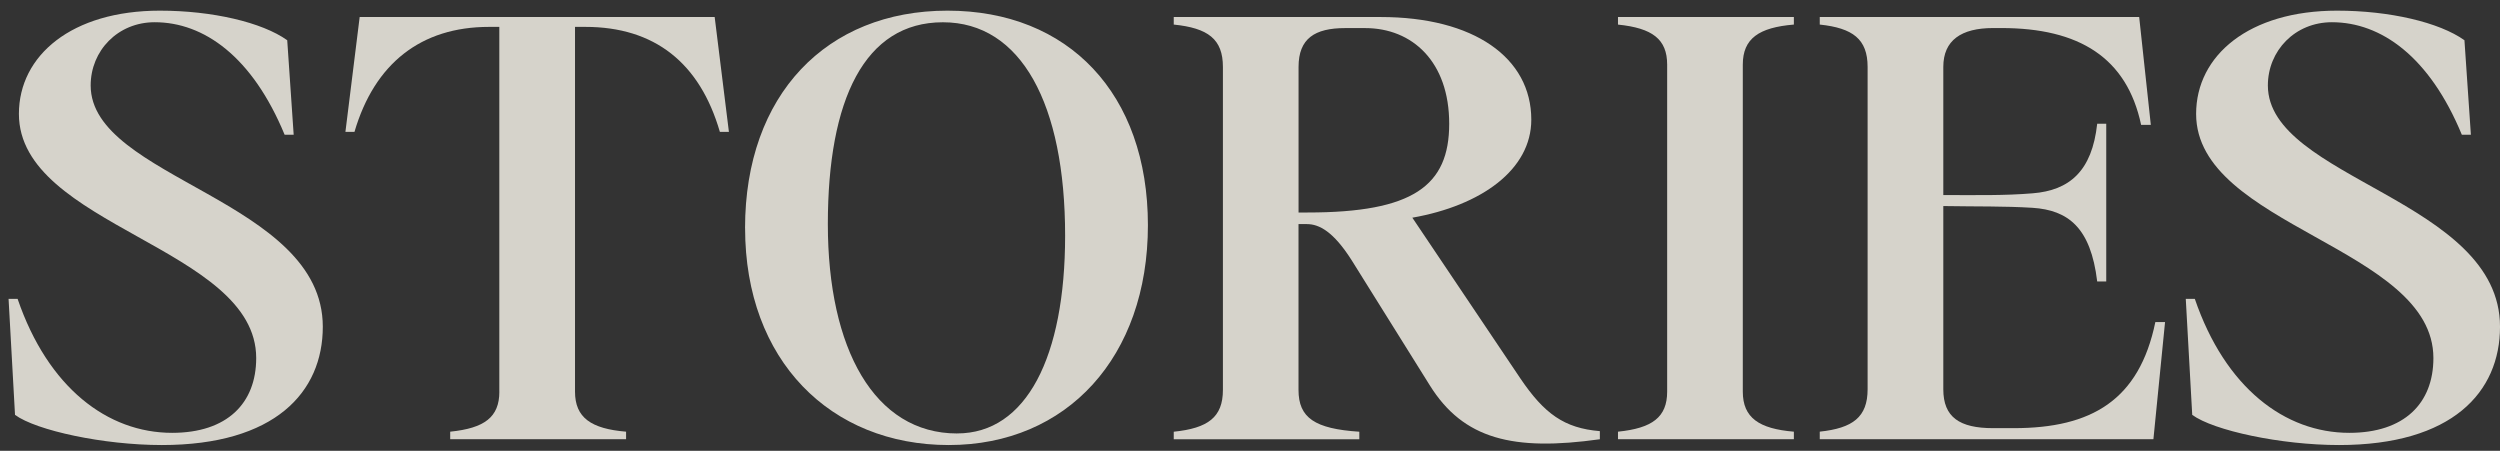
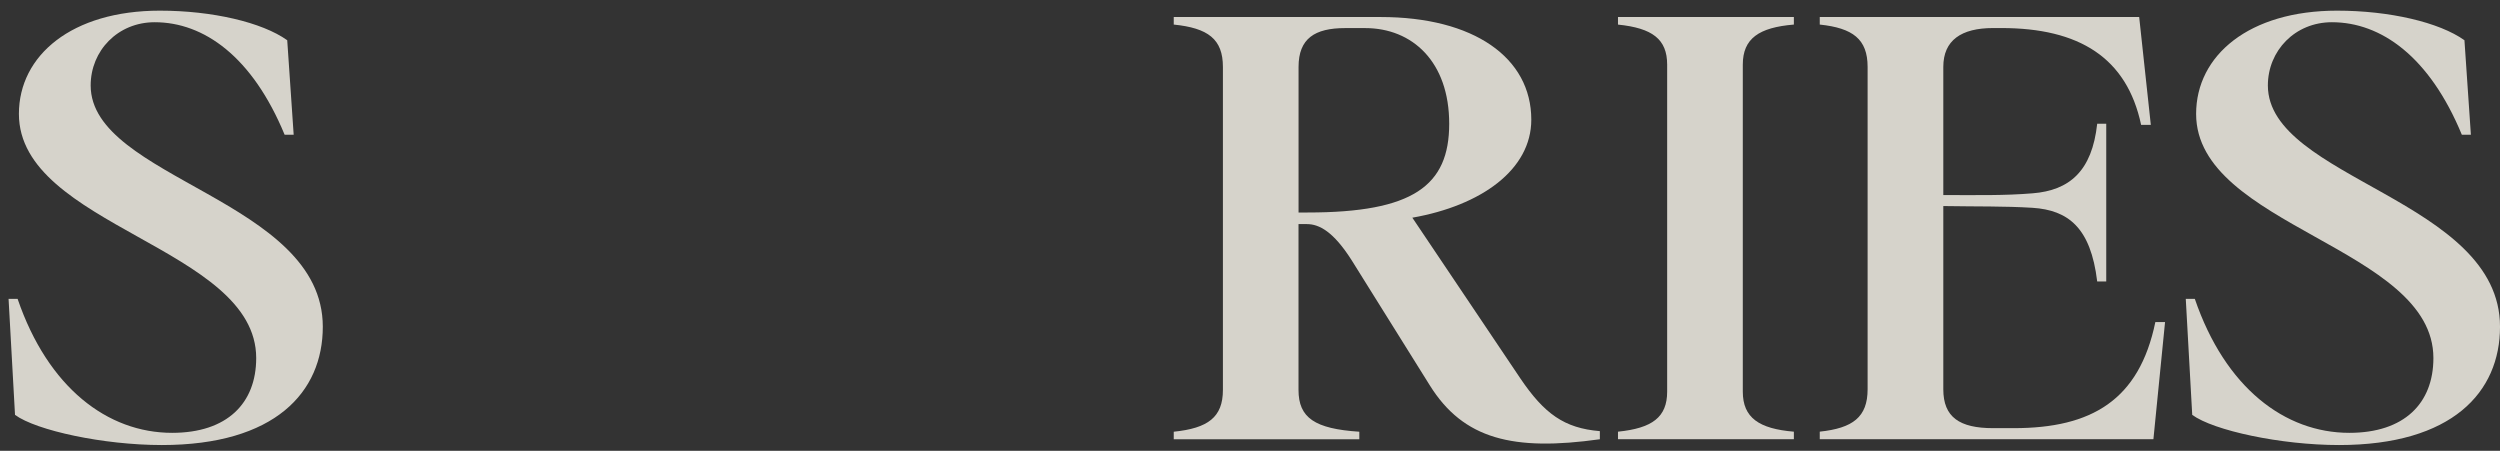
<svg xmlns="http://www.w3.org/2000/svg" width="183" height="33" viewBox="0 0 183 33" fill="none">
  <rect x="0" y="0" width="183" height="33" fill="#333333" stroke="none" />
  <path d="M1.099 30.369L0.627 21.879H1.289C3.513 28.374 7.869 31.684 12.601 31.684C16.625 31.684 18.754 29.52 18.754 26.209C18.754 18.101 1.384 16.572 1.384 8.338C1.384 4.051 5.265 0.78 11.702 0.78C15.535 0.78 19.181 1.63 21.025 2.945L21.497 9.864H20.835C18.468 4.133 14.918 1.627 11.322 1.627C8.626 1.627 6.637 3.707 6.637 6.256C6.637 13.091 23.629 14.617 23.629 23.916C23.629 28.713 20.125 32.577 11.844 32.577C7.584 32.577 2.661 31.514 1.099 30.369Z" fill="#FFFBF1" fill-opacity="0.8" />
-   <path d="M36.55 28.67V1.968H35.793C30.823 1.968 27.417 4.642 25.948 9.651H25.285L26.328 1.246H52.314L53.356 9.651H52.694C51.227 4.599 47.913 1.968 42.848 1.968H42.091V28.67C42.091 30.579 43.276 31.386 45.829 31.599V32.151H32.955V31.599C35.464 31.344 36.553 30.537 36.553 28.67H36.55Z" fill="#FFFBF1" fill-opacity="0.8" />
-   <path d="M54.538 16.7C54.538 6.937 60.5 0.78 69.354 0.78C78.208 0.78 84.027 6.852 84.027 16.487C84.027 26.122 78.11 32.577 69.449 32.577C60.788 32.577 54.541 26.38 54.541 16.7H54.538ZM70.063 31.727C75.129 31.727 77.967 26.124 77.967 17.251C77.967 7.614 74.749 1.63 69.021 1.63C63.294 1.63 60.598 7.275 60.598 16.404C60.598 25.533 64.006 31.73 70.063 31.73V31.727Z" fill="#FFFBF1" fill-opacity="0.8" />
  <path d="M89.517 28.545V4.897C89.517 2.86 88.427 2.053 85.918 1.798V1.246H101.064C107.881 1.246 112.091 4.218 112.091 8.761C112.091 12.412 108.445 15.043 103.383 15.935L111.287 27.695C113.038 30.284 114.505 31.346 117.109 31.559V32.153C110.767 33.045 107.121 32.153 104.659 28.204L98.932 19.035C97.608 16.955 96.566 16.404 95.666 16.404H95.051V28.545C95.051 30.582 96.236 31.389 99.502 31.602V32.153H85.918V31.602C88.427 31.346 89.517 30.539 89.517 28.545ZM95.716 15.555C103.433 15.555 106.082 13.603 106.082 9.06C106.082 4.517 103.383 2.056 99.93 2.056H98.463C96.239 2.056 95.054 2.82 95.054 4.9V15.555H95.716Z" fill="#FFFBF1" fill-opacity="0.8" />
  <path d="M122.036 28.67V4.73C122.036 2.863 120.946 2.056 118.437 1.8V1.246H131.311V1.798C128.755 2.011 127.573 2.818 127.573 4.727V28.67C127.573 30.579 128.758 31.386 131.311 31.599V32.151H118.437V31.599C120.946 31.344 122.036 30.537 122.036 28.67Z" fill="#FFFBF1" fill-opacity="0.8" />
  <path d="M136.709 28.502V4.897C136.709 2.86 135.619 2.053 133.206 1.798V1.246H156.588L157.44 9.142H156.73C155.688 4.218 152.187 2.053 146.507 2.053H145.893C143.574 2.053 142.25 2.945 142.25 4.897V14.279C144.806 14.279 146.7 14.322 148.782 14.151C151.478 13.938 153.137 12.537 153.515 9.057H154.177V20.604H153.515C153.042 16.654 151.386 15.382 148.782 15.211C146.7 15.083 144.806 15.126 142.25 15.083V28.497C142.25 30.534 143.434 31.341 145.893 31.341H147.407C153.087 31.341 156.591 29.304 157.772 23.573H158.482L157.63 32.148H133.206V31.597C135.619 31.341 136.709 30.534 136.709 28.497V28.502Z" fill="#FFFBF1" fill-opacity="0.8" />
  <path d="M160.471 30.369L159.999 21.879H160.661C162.885 28.374 167.24 31.684 171.973 31.684C175.996 31.684 178.125 29.52 178.125 26.209C178.125 18.101 160.756 16.572 160.756 8.338C160.756 4.051 164.636 0.78 171.074 0.78C174.907 0.78 178.553 1.63 180.397 2.945L180.869 9.864H180.207C177.84 4.133 174.289 1.627 170.694 1.627C167.998 1.627 166.008 3.707 166.008 6.256C166.008 13.091 183.001 14.617 183.001 23.916C183.001 28.713 179.497 32.577 171.216 32.577C166.955 32.577 162.033 31.514 160.471 30.369Z" fill="#FFFBF1" fill-opacity="0.8" />
</svg>